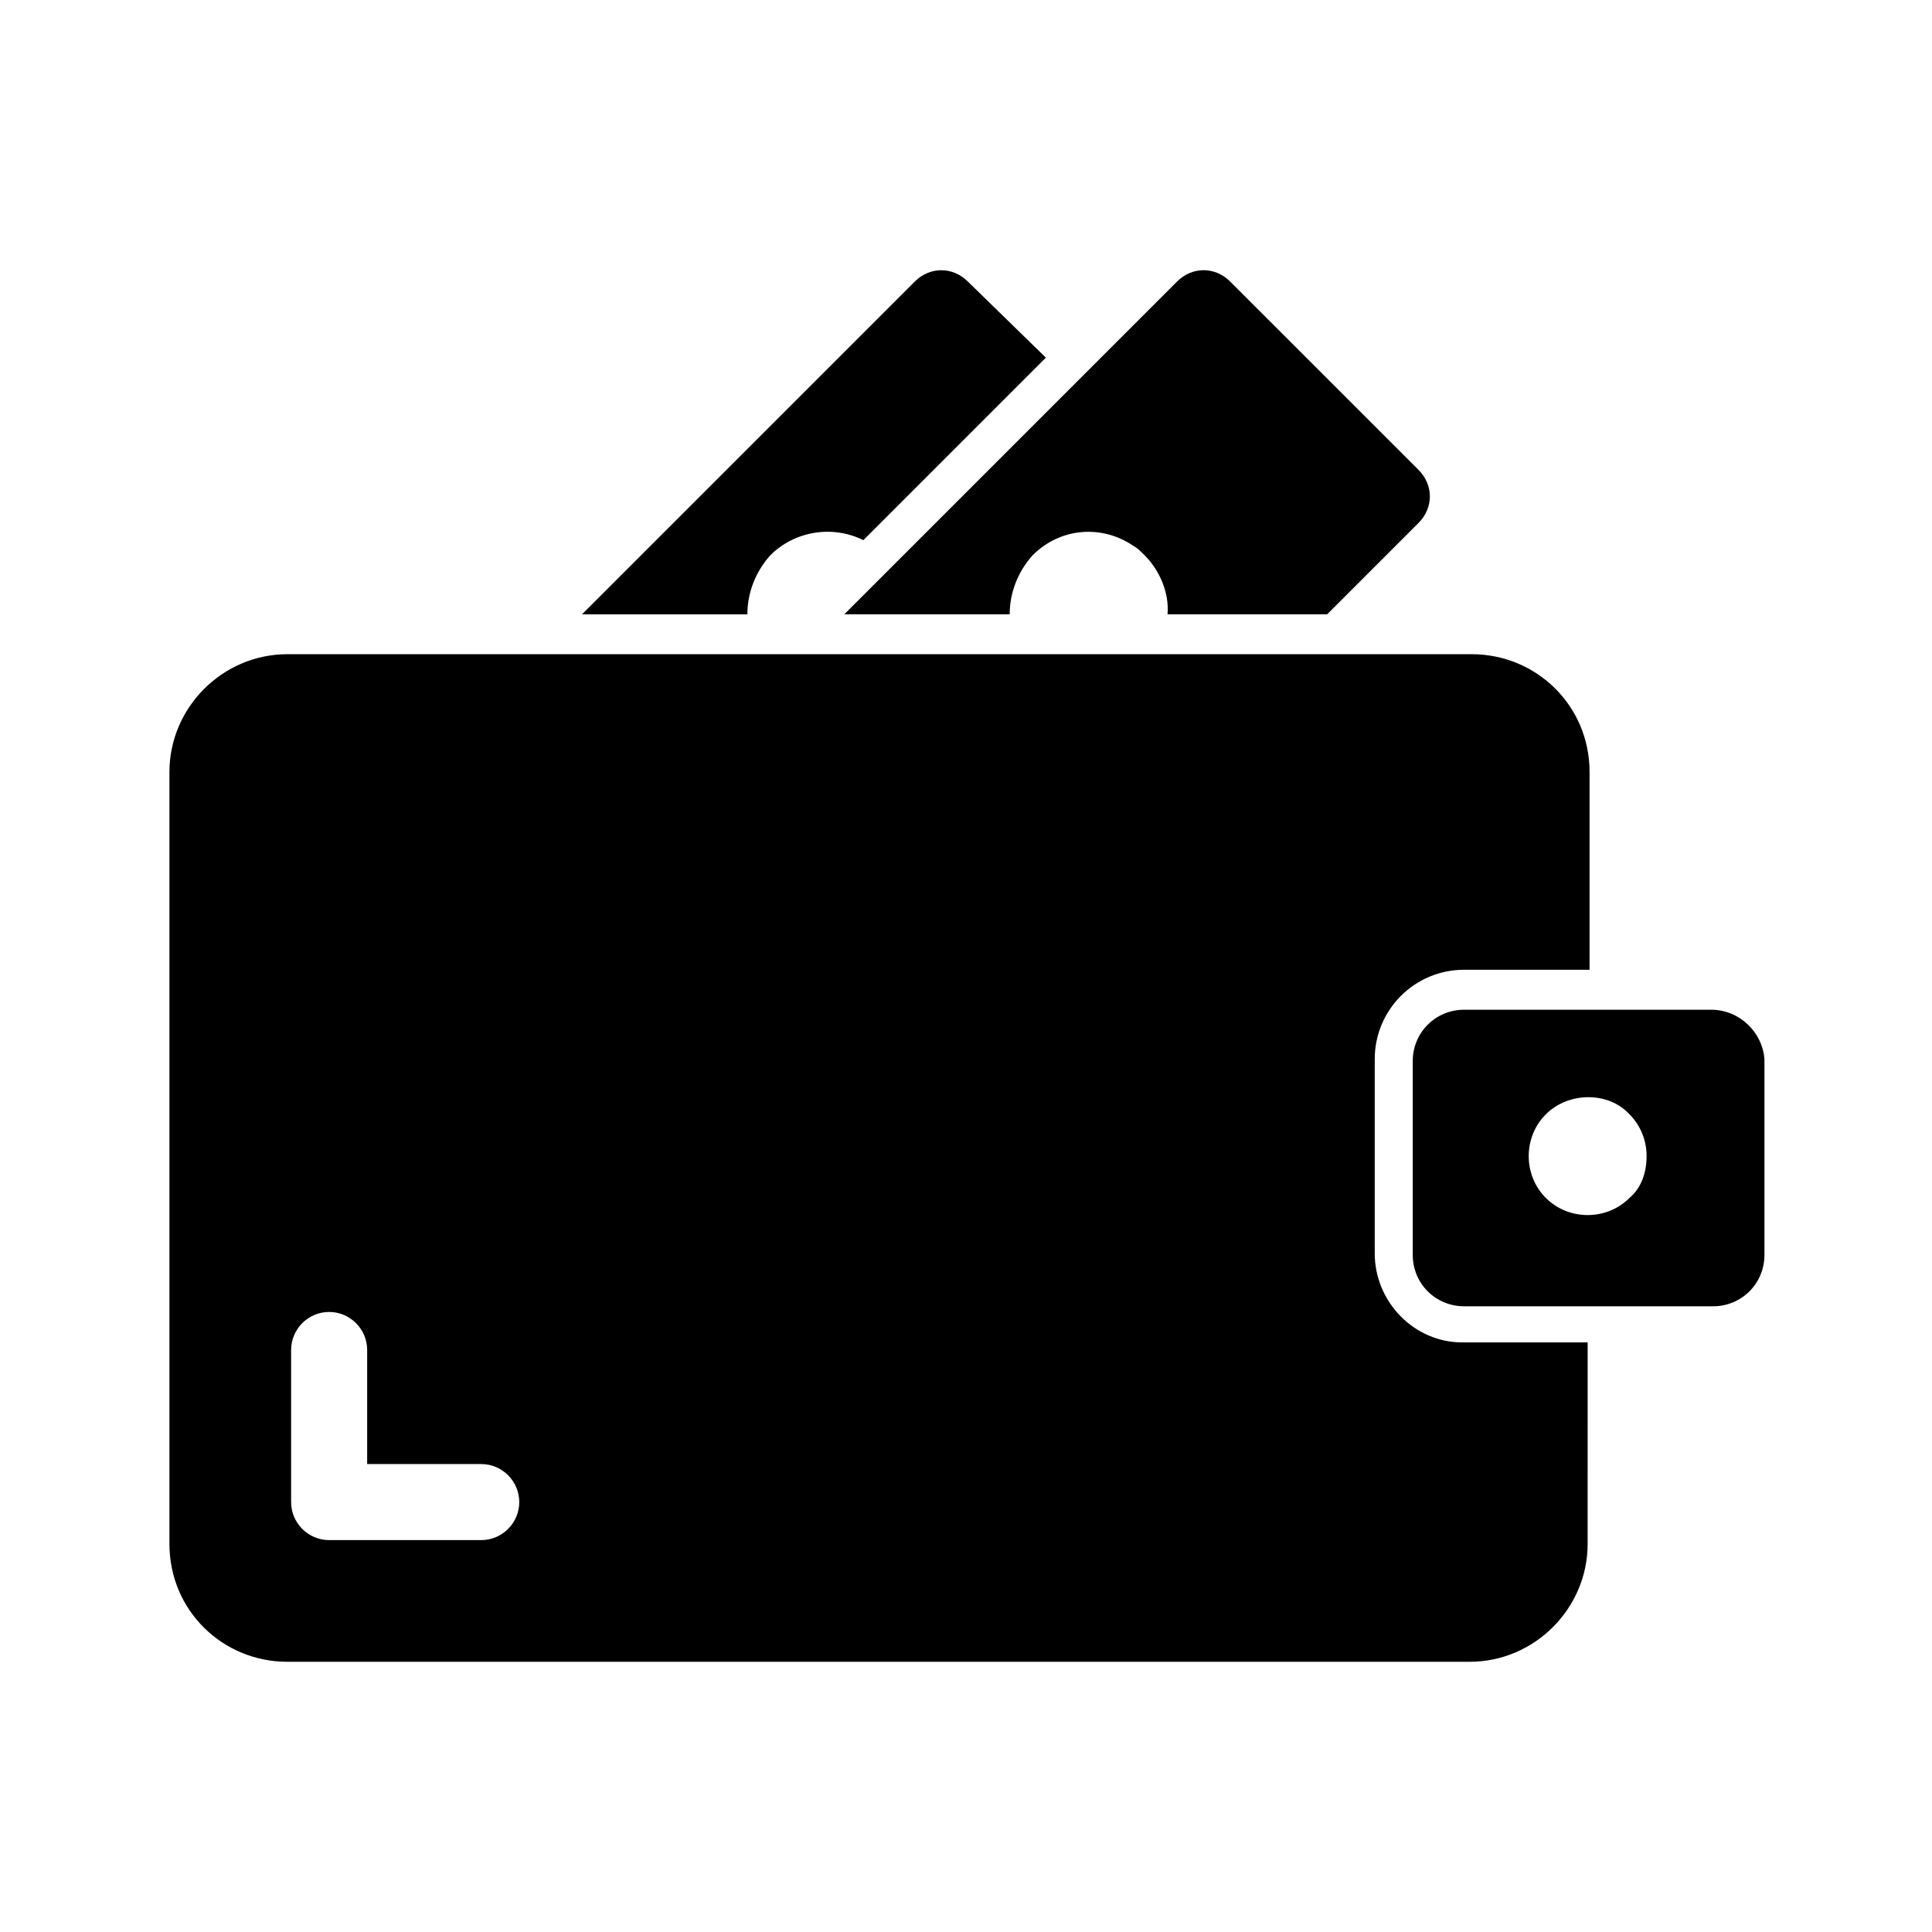
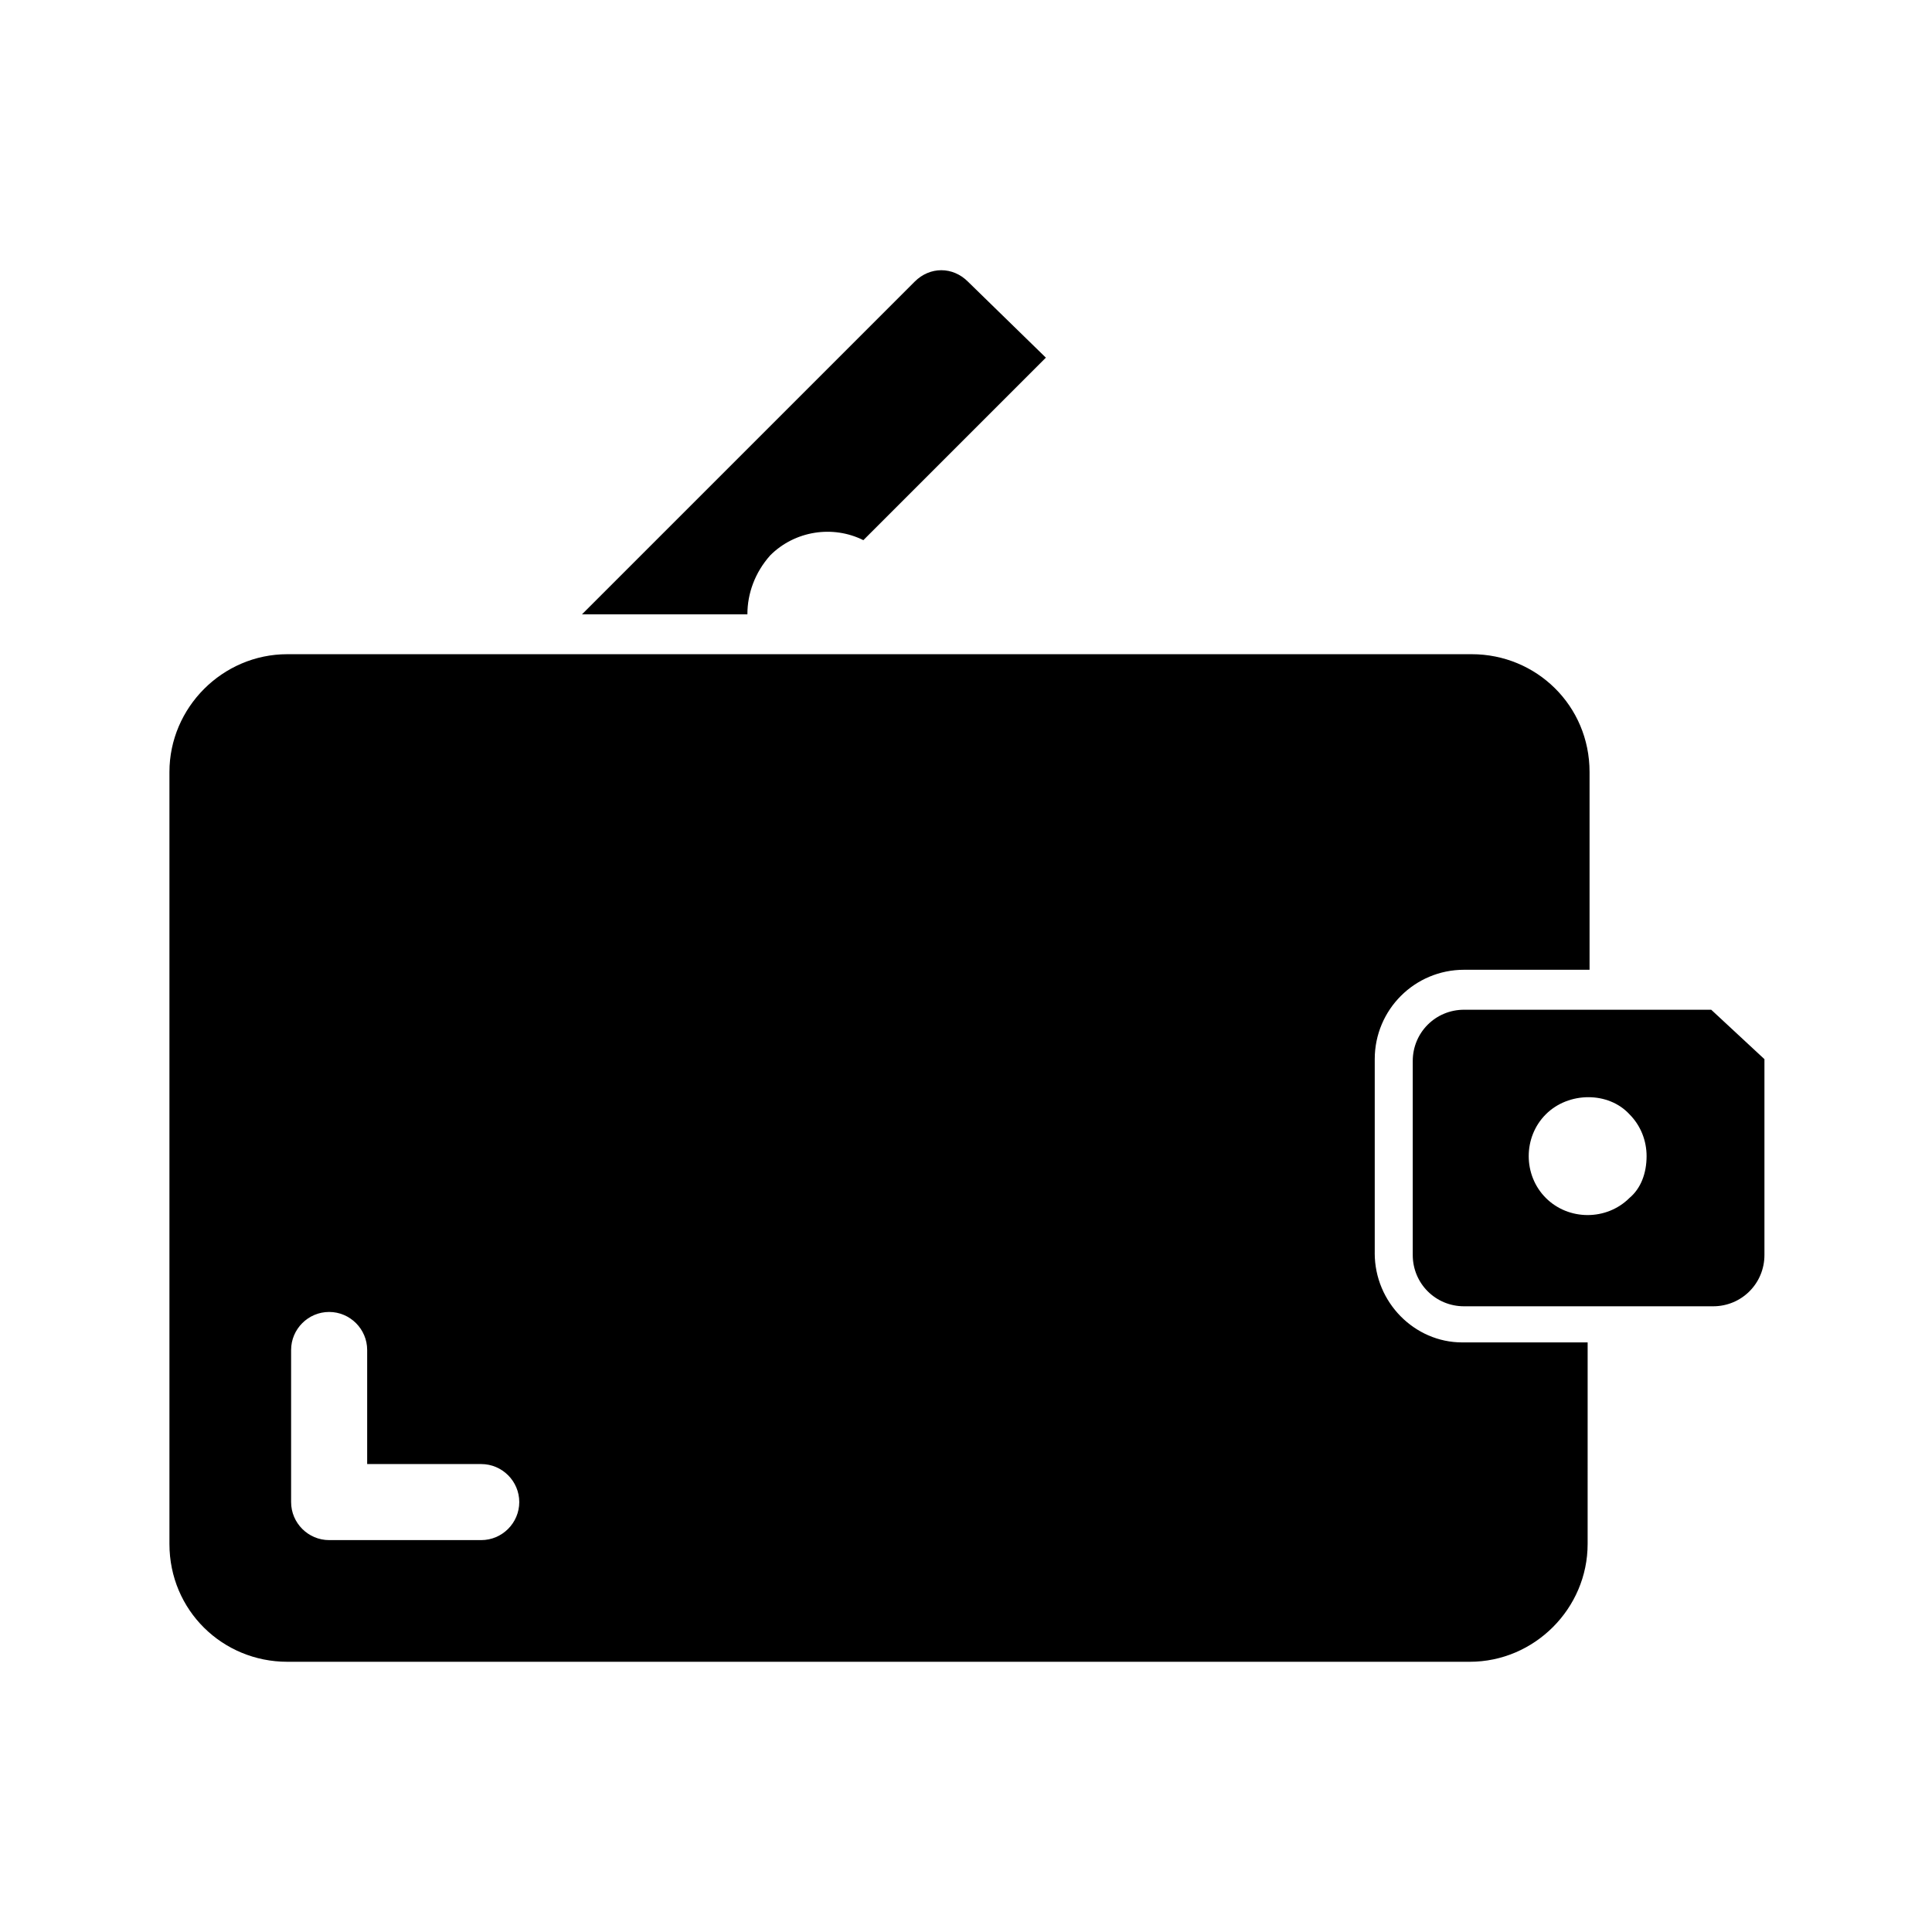
<svg xmlns="http://www.w3.org/2000/svg" fill="#000000" width="800px" height="800px" version="1.1" viewBox="144 144 512 512">
  <g>
    <path d="m348.11 291.18c6.551-6.551 16.625-8.062 24.688-4.031l48.367-48.367-20.656-20.148c-4.031-4.031-10.078-4.031-14.105 0l-88.168 88.164h43.832c-0.004-5.543 2.012-11.082 6.043-15.617z" />
-     <path d="m367.75 306.79h43.832c0-5.543 2.016-11.082 6.047-15.617 7.559-7.559 18.641-8.062 26.703-2.519 1.008 0.504 2.016 1.512 3.023 2.519 4.031 4.031 6.551 10.078 6.047 15.617h42.316l24.184-24.184c4.031-4.031 4.031-10.078 0-14.105l-49.879-49.875c-4.031-4.031-10.078-4.031-14.105 0l-75.57 75.57z" />
-     <path d="m597.49 411.59h-65.496c-7.559 0-13.602 6.047-13.602 13.602v51.387c0 7.559 6.047 13.602 13.602 13.602h66c7.559 0 13.602-6.047 13.602-13.602v-51.891c-0.504-7.051-6.547-13.098-14.105-13.098zm-21.664 49.879c-3.023 3.023-7.055 4.535-11.082 4.535-4.031 0-8.062-1.512-11.082-4.535-3.023-3.023-4.535-7.055-4.535-11.082 0-4.031 1.512-8.062 4.535-11.082 6.047-6.047 16.625-6.047 22.168 0 3.023 3.023 4.535 7.055 4.535 11.082-0.004 4.531-1.516 8.562-4.539 11.082z" />
+     <path d="m597.49 411.59h-65.496c-7.559 0-13.602 6.047-13.602 13.602v51.387c0 7.559 6.047 13.602 13.602 13.602h66c7.559 0 13.602-6.047 13.602-13.602v-51.891zm-21.664 49.879c-3.023 3.023-7.055 4.535-11.082 4.535-4.031 0-8.062-1.512-11.082-4.535-3.023-3.023-4.535-7.055-4.535-11.082 0-4.031 1.512-8.062 4.535-11.082 6.047-6.047 16.625-6.047 22.168 0 3.023 3.023 4.535 7.055 4.535 11.082-0.004 4.531-1.516 8.562-4.539 11.082z" />
    <path d="m508.32 476.07v-51.391c0-13.098 10.578-23.68 23.68-23.68h33.25v-52.395c0-17.633-14.105-31.234-31.234-31.234h-313.88c-17.129 0-31.234 14.105-31.234 31.234v204.55c0 17.633 14.105 31.234 31.234 31.234h313.37c17.129 0 31.234-14.105 31.234-31.234l0.004-53.402h-33.25c-12.598 0-23.18-10.582-23.18-23.68zm-236.79 76.074h-40.305c-5.543 0-10.078-4.535-10.078-10.078v-40.305c0-5.543 4.535-10.078 10.078-10.078 5.543 0 10.078 4.535 10.078 10.078v30.23h30.23c5.543 0 10.078 4.535 10.078 10.078-0.008 5.539-4.539 10.074-10.082 10.074z" />
  </g>
</svg>